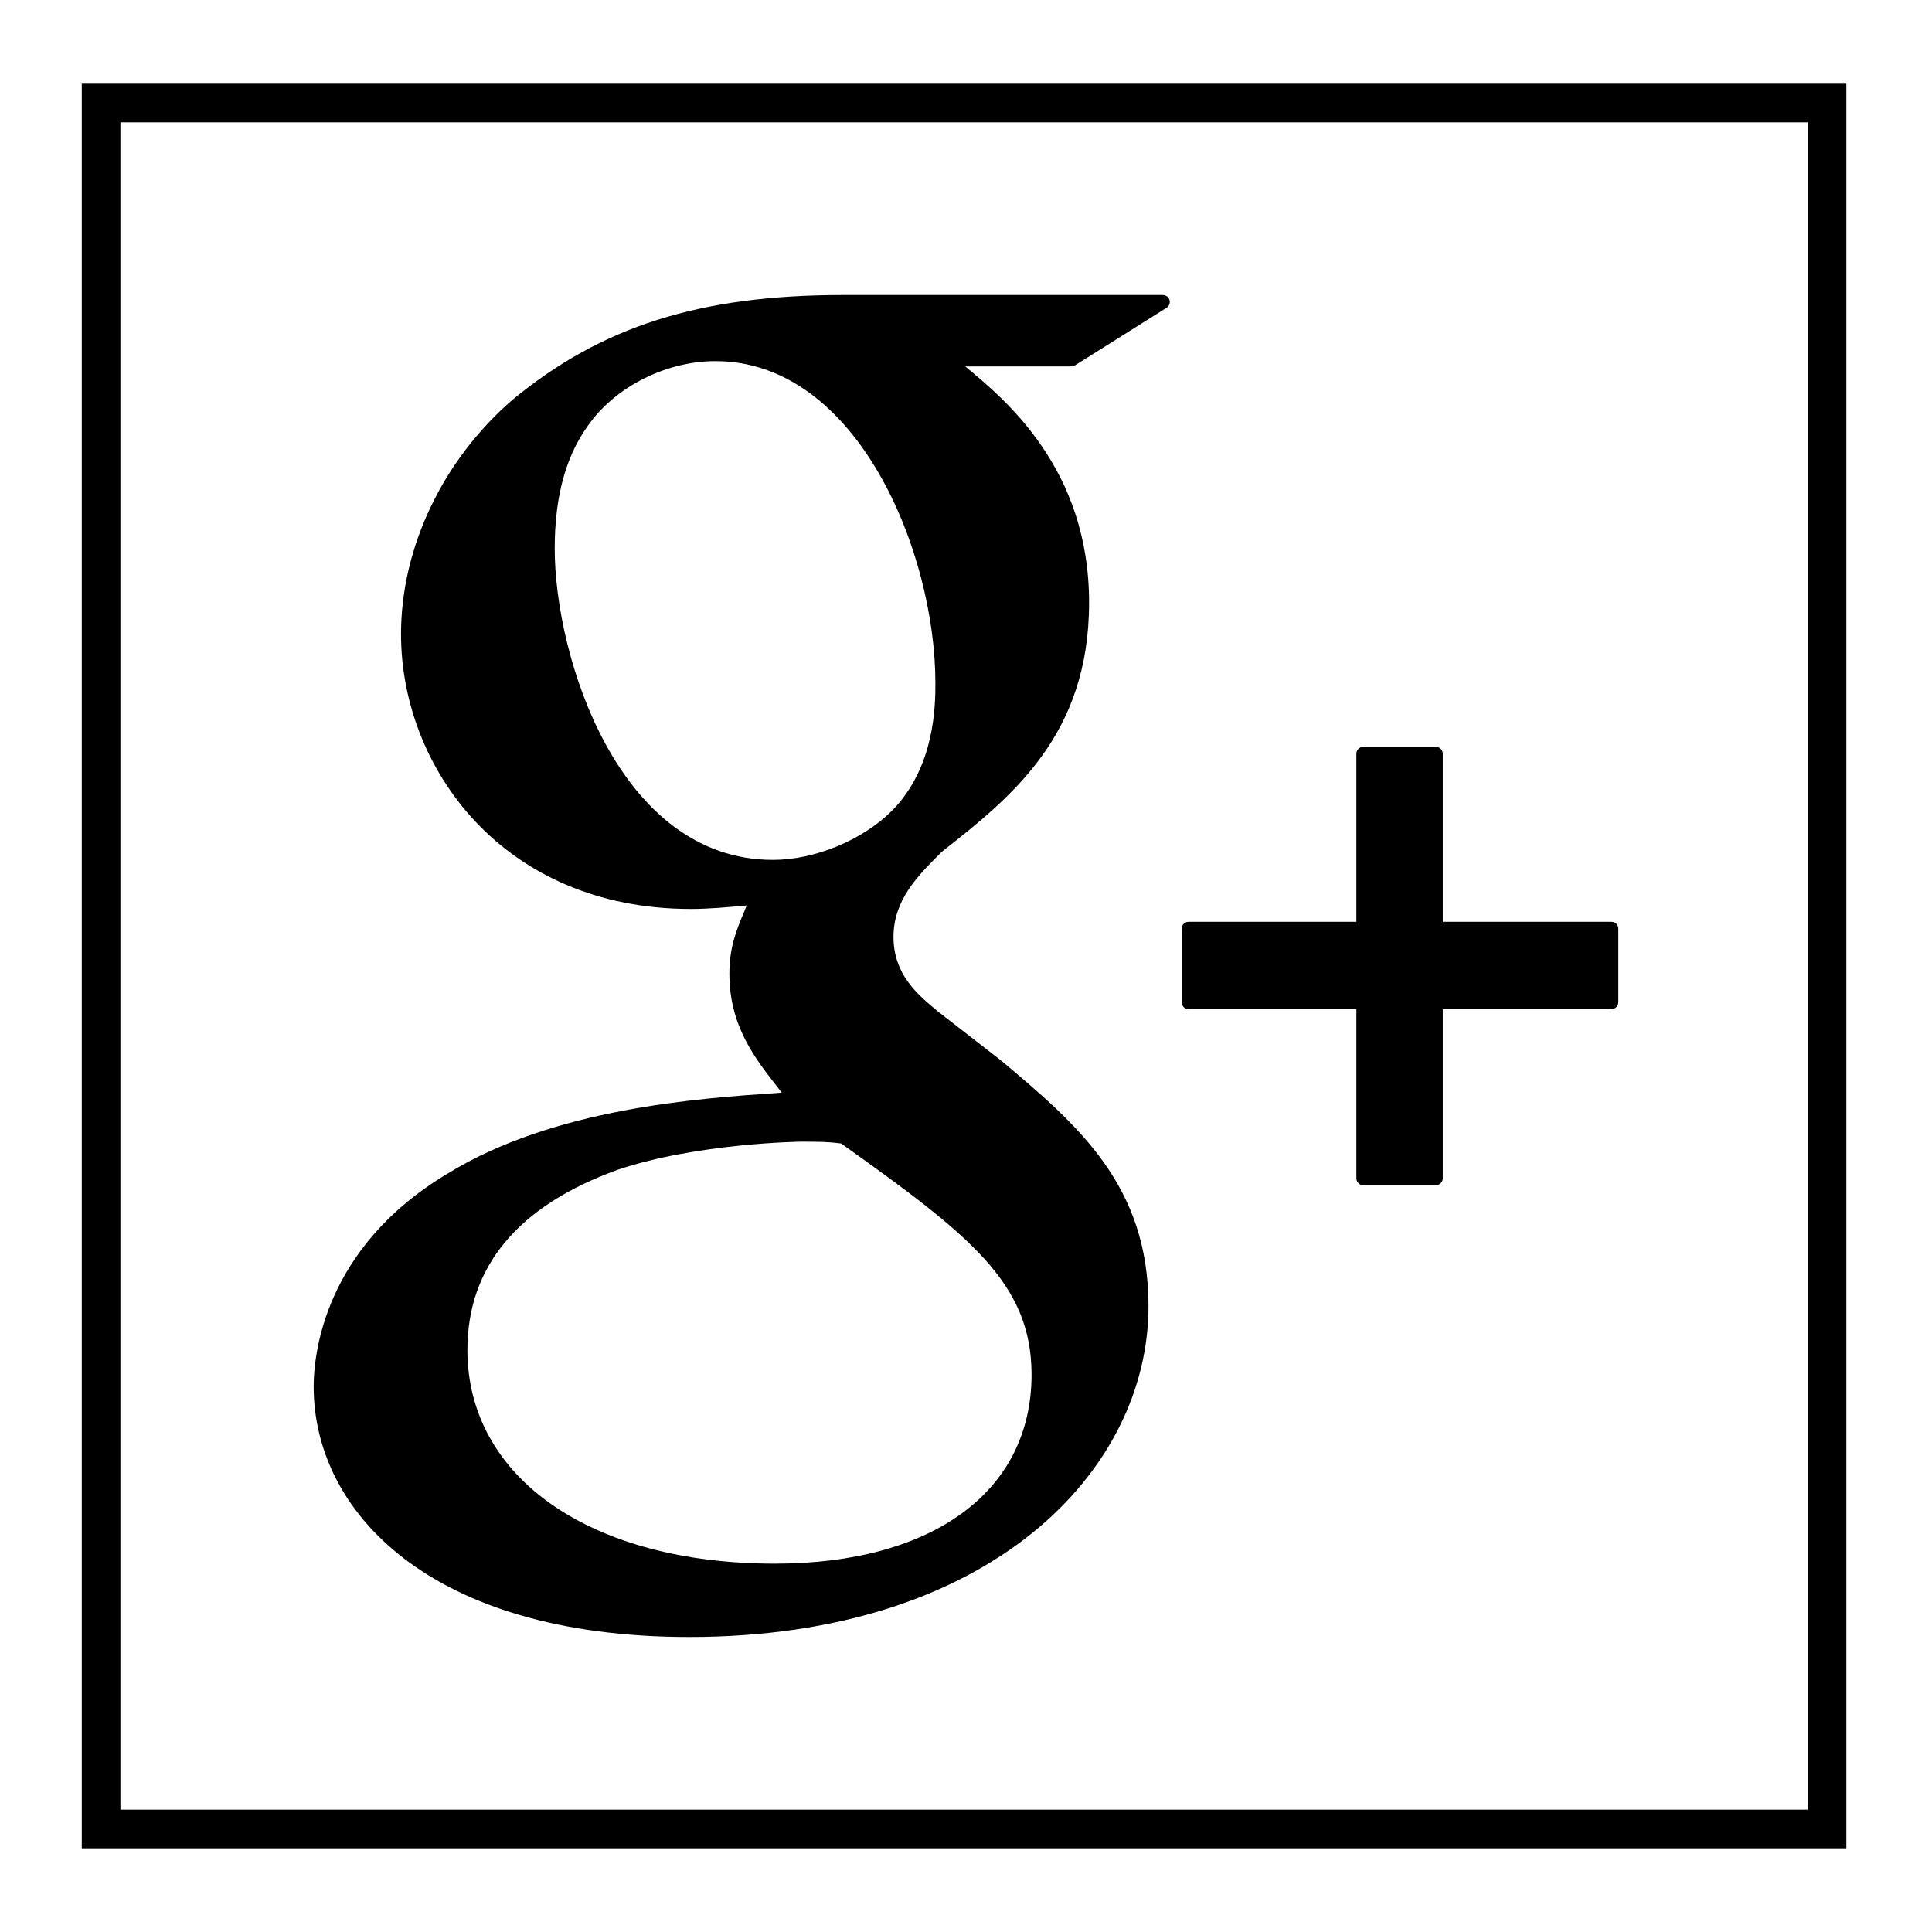
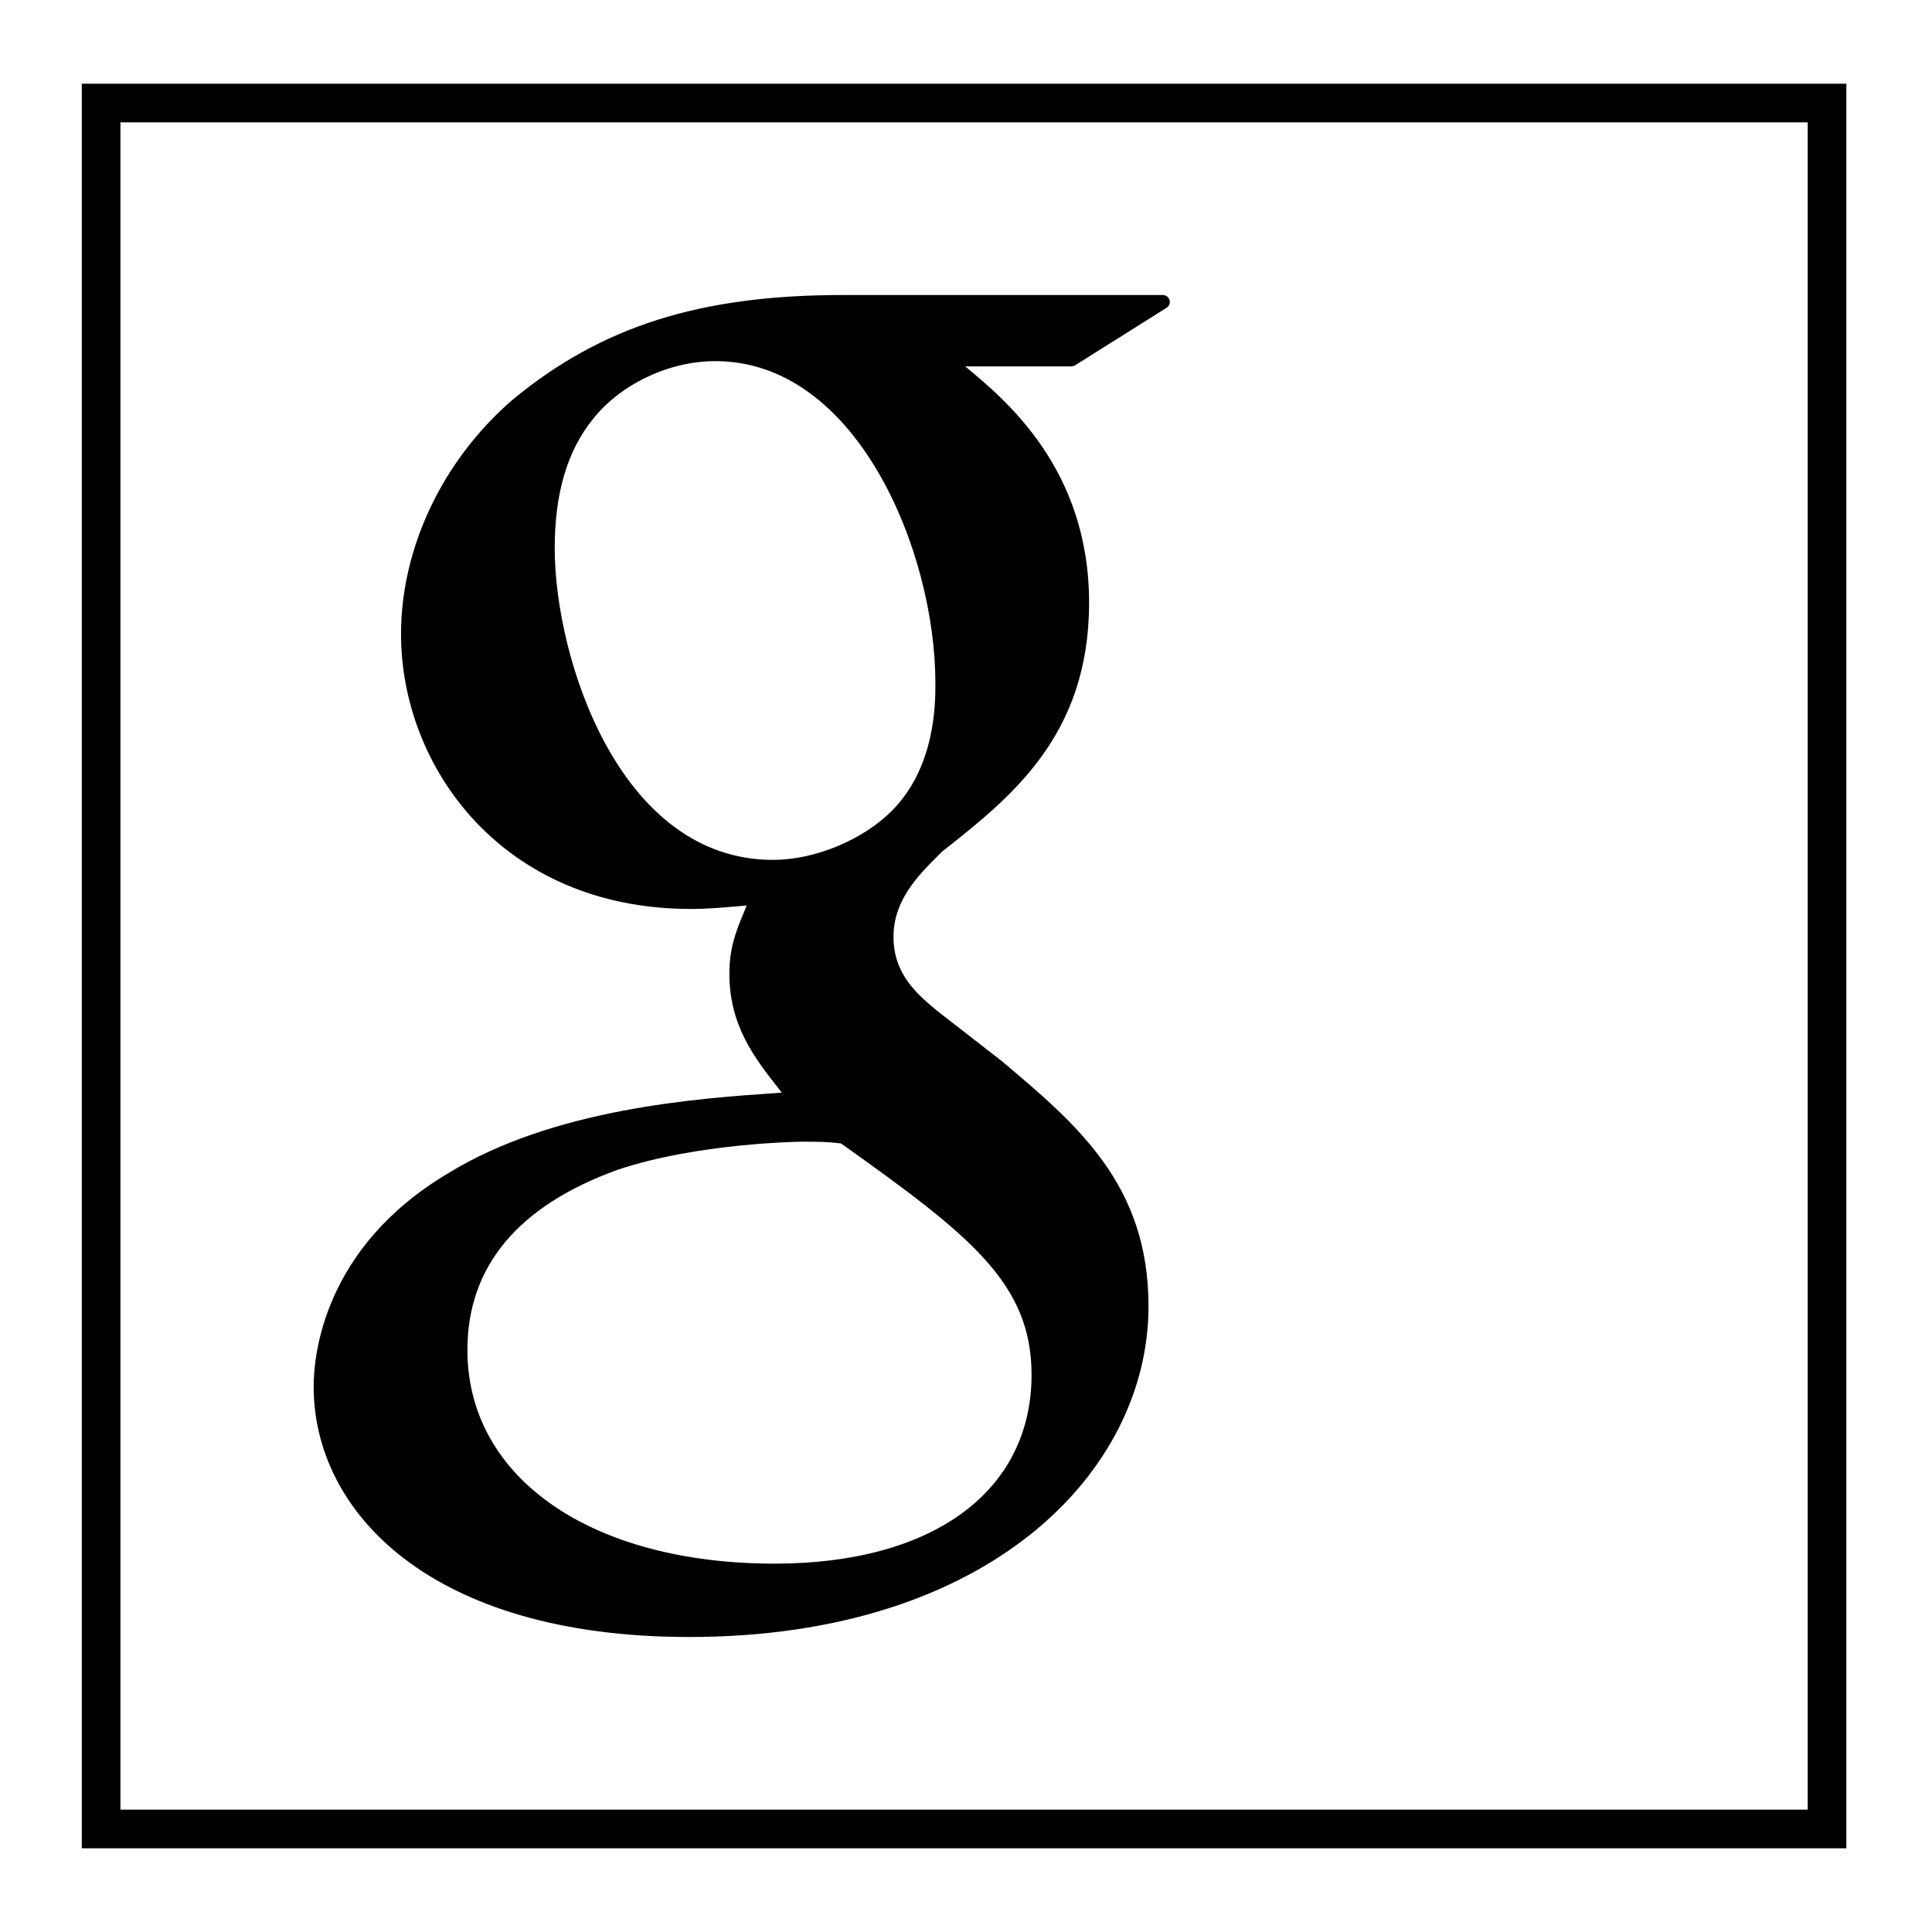
<svg xmlns="http://www.w3.org/2000/svg" version="1.1" id="Capa_1" x="0px" y="0px" width="100px" height="100px" viewBox="0 0 100 100" enable-background="new 0 0 100 100" xml:space="preserve">
  <rect x="5.233" y="5.333" fill="none" stroke="#000000" stroke-width="2" stroke-miterlimit="10" width="89.334" height="89.334" />
  <g>
    <path d="M60.191,15.27H43.623c-7.381,0-12.491,1.618-17.091,5.419c-3.614,3.122-5.775,7.654-5.775,12.131   c0,6.896,5.257,14.228,15.002,14.228c0.939,0,1.977-0.097,2.89-0.182l-0.132,0.326c-0.393,0.938-0.764,1.825-0.764,3.206   c0,2.689,1.296,4.35,2.554,5.954l0.157,0.203l-0.28,0.021c-4.025,0.273-11.514,0.789-16.985,4.151   c-6.463,3.842-6.964,9.429-6.964,11.047c0,6.449,6.007,12.957,19.434,12.957c15.608,0,23.777-8.609,23.777-17.118   c0.004-6.291-3.685-9.398-7.602-12.698l-3.303-2.567c-1.023-0.847-2.294-1.898-2.294-3.85c0-1.916,1.271-3.18,2.393-4.298   l0.119-0.119c3.566-2.809,7.612-5.996,7.612-12.887c0-6.928-4.33-10.508-6.414-12.229h5.5c0.066,0,0.133-0.021,0.188-0.056   l4.736-2.977c0.133-0.084,0.199-0.25,0.154-0.403C60.489,15.375,60.349,15.27,60.191,15.27L60.191,15.27z M40.099,80.934   c-9.514,0-15.906-4.441-15.906-11.059c0-4.318,2.613-7.457,7.766-9.324c4.123-1.387,9.447-1.457,9.5-1.457   c0.9,0,1.355,0,2.074,0.091c6.659,4.739,9.86,7.227,9.86,11.967C53.393,77.186,48.299,80.934,40.099,80.934L40.099,80.934z    M40.012,44.508c-7.987,0-11.3-10.498-11.3-16.12c0-2.858,0.648-5.051,1.986-6.708c1.45-1.815,3.938-2.988,6.333-2.988   c7.332,0,11.385,9.857,11.385,16.666c0,1.076,0,4.343-2.256,6.613C44.639,43.488,42.169,44.508,40.012,44.508L40.012,44.508z    M40.012,44.508" />
-     <path d="M83.408,47.713h-8.729v-8.701c0-0.197-0.161-0.357-0.36-0.357h-3.755c-0.196,0-0.357,0.16-0.357,0.357v8.701h-8.684   c-0.199,0-0.36,0.161-0.36,0.358v3.804c0,0.198,0.161,0.359,0.36,0.359h8.684v8.755c0,0.196,0.161,0.356,0.357,0.356h3.755   c0.199,0,0.36-0.16,0.36-0.356v-8.755h8.729c0.196,0,0.357-0.161,0.357-0.359v-3.804C83.766,47.87,83.607,47.713,83.408,47.713   L83.408,47.713z M83.408,47.713" />
  </g>
</svg>